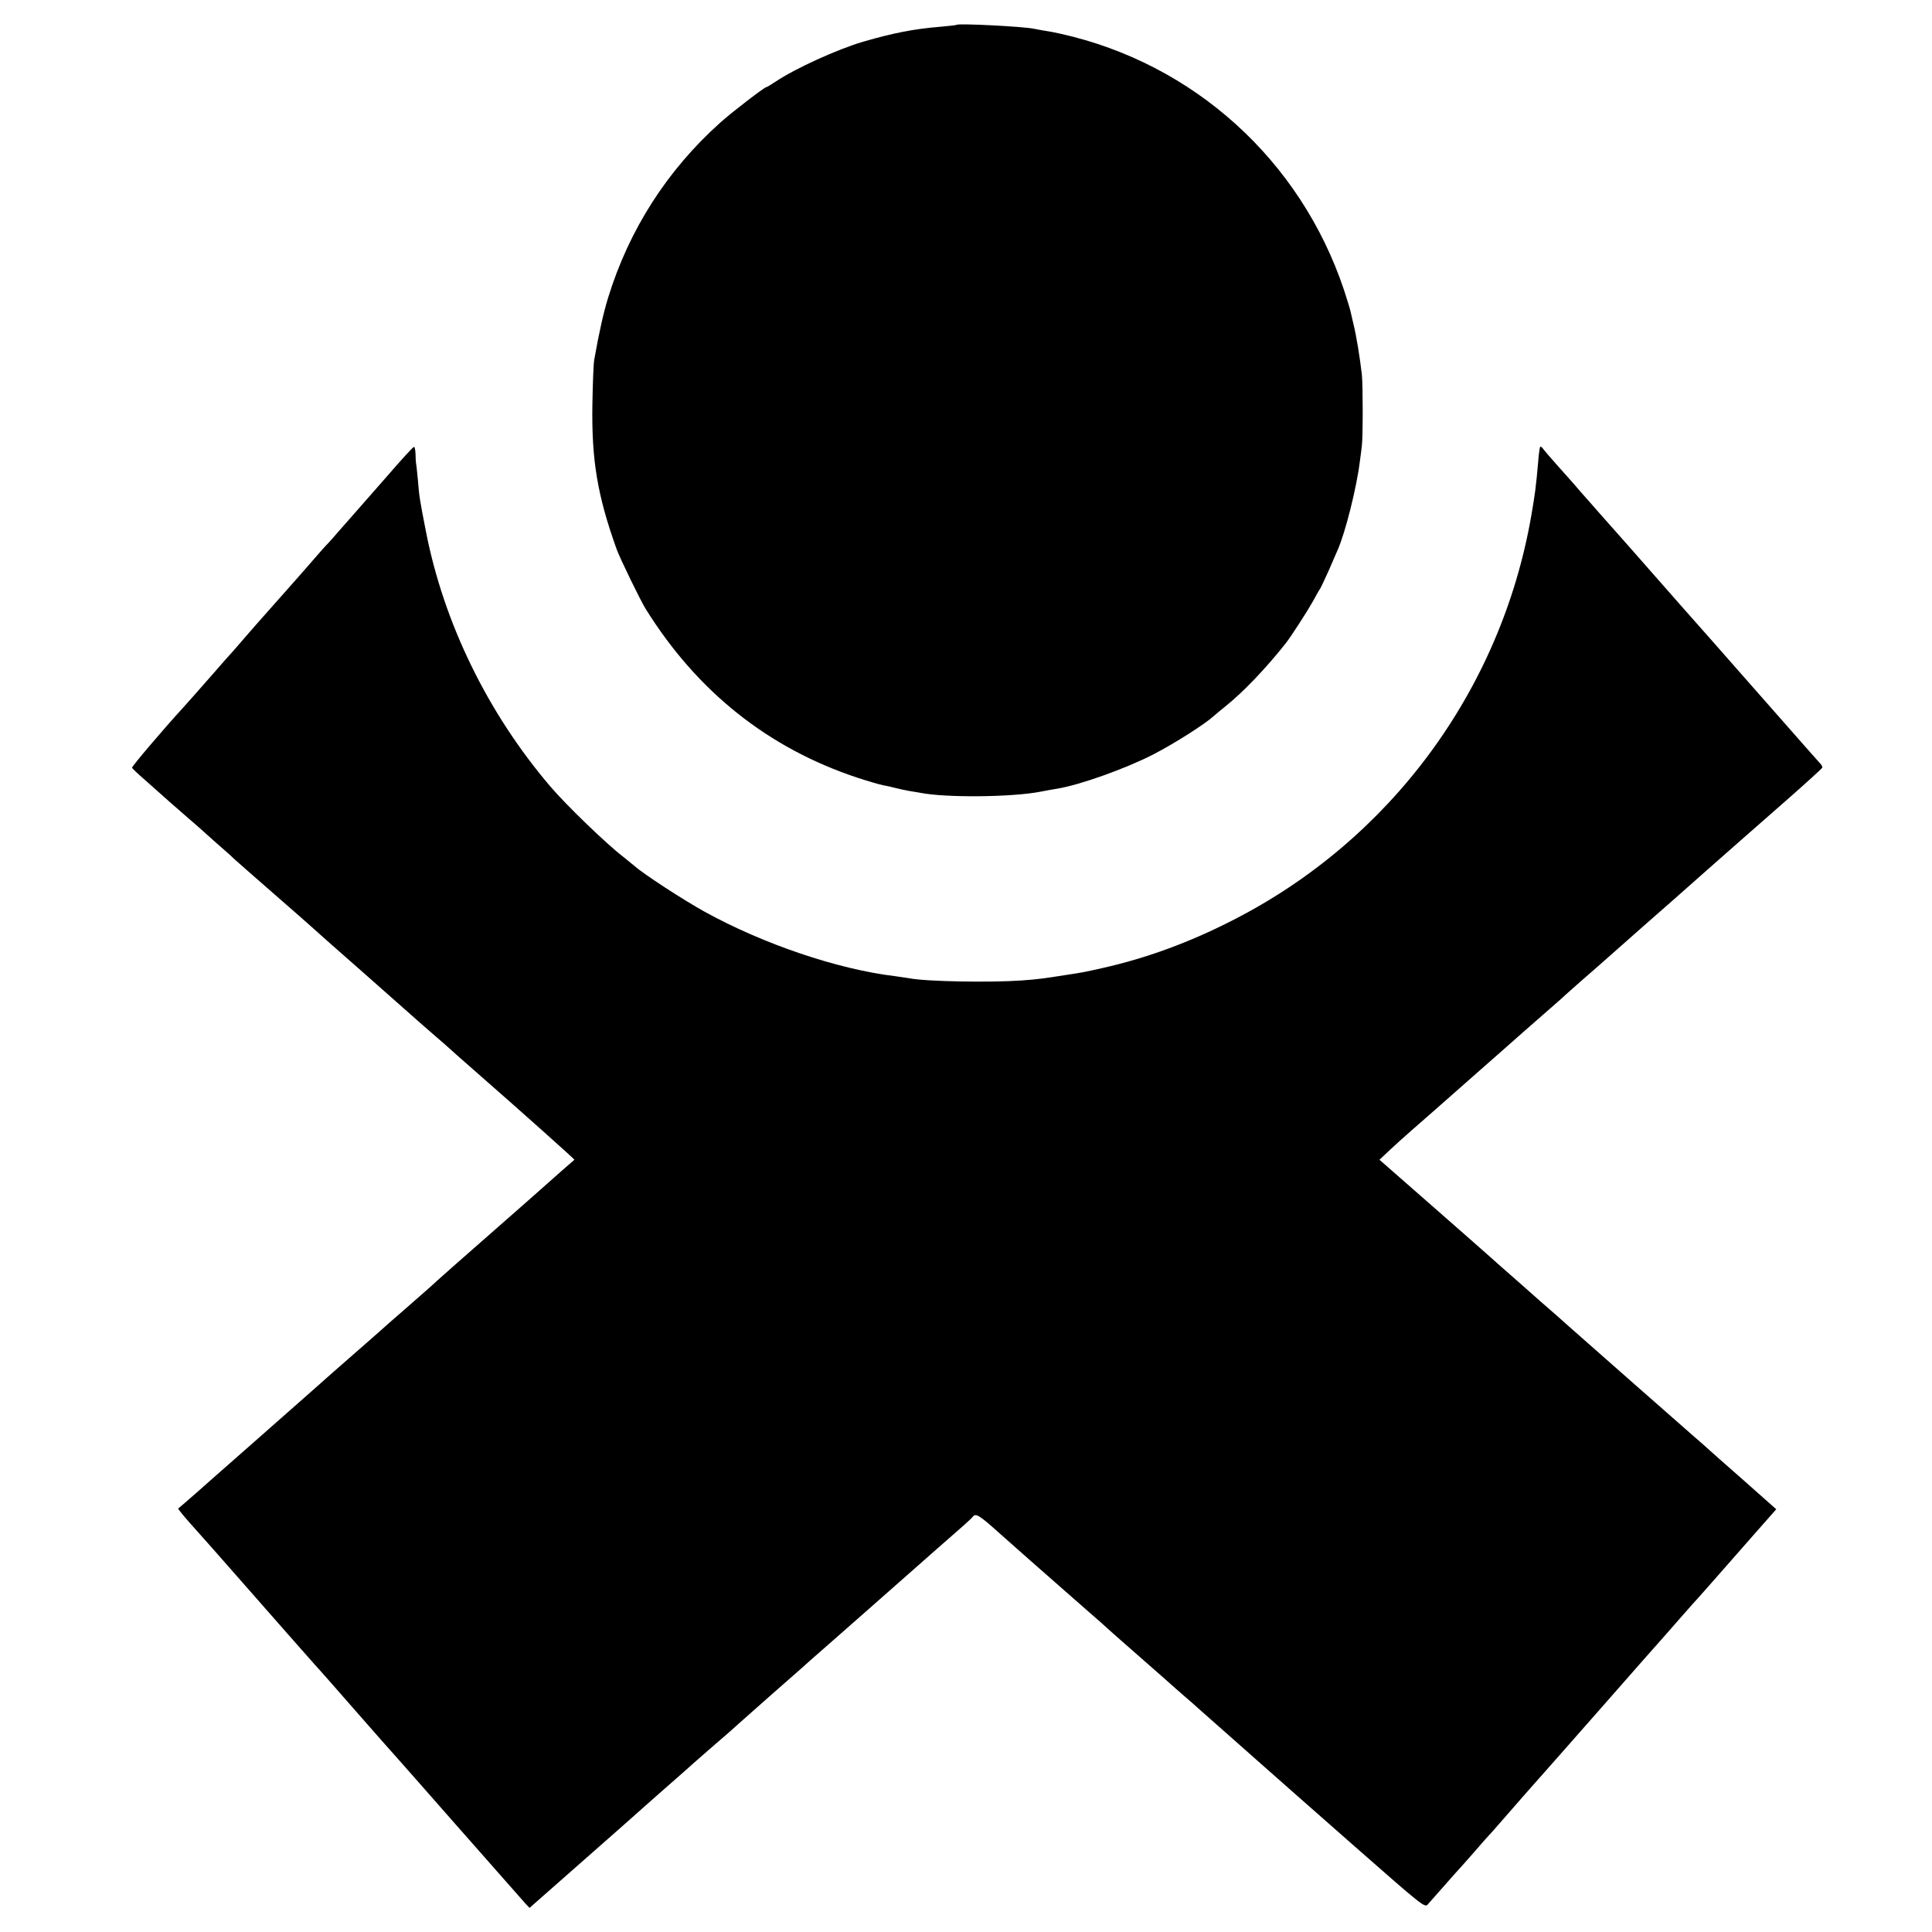
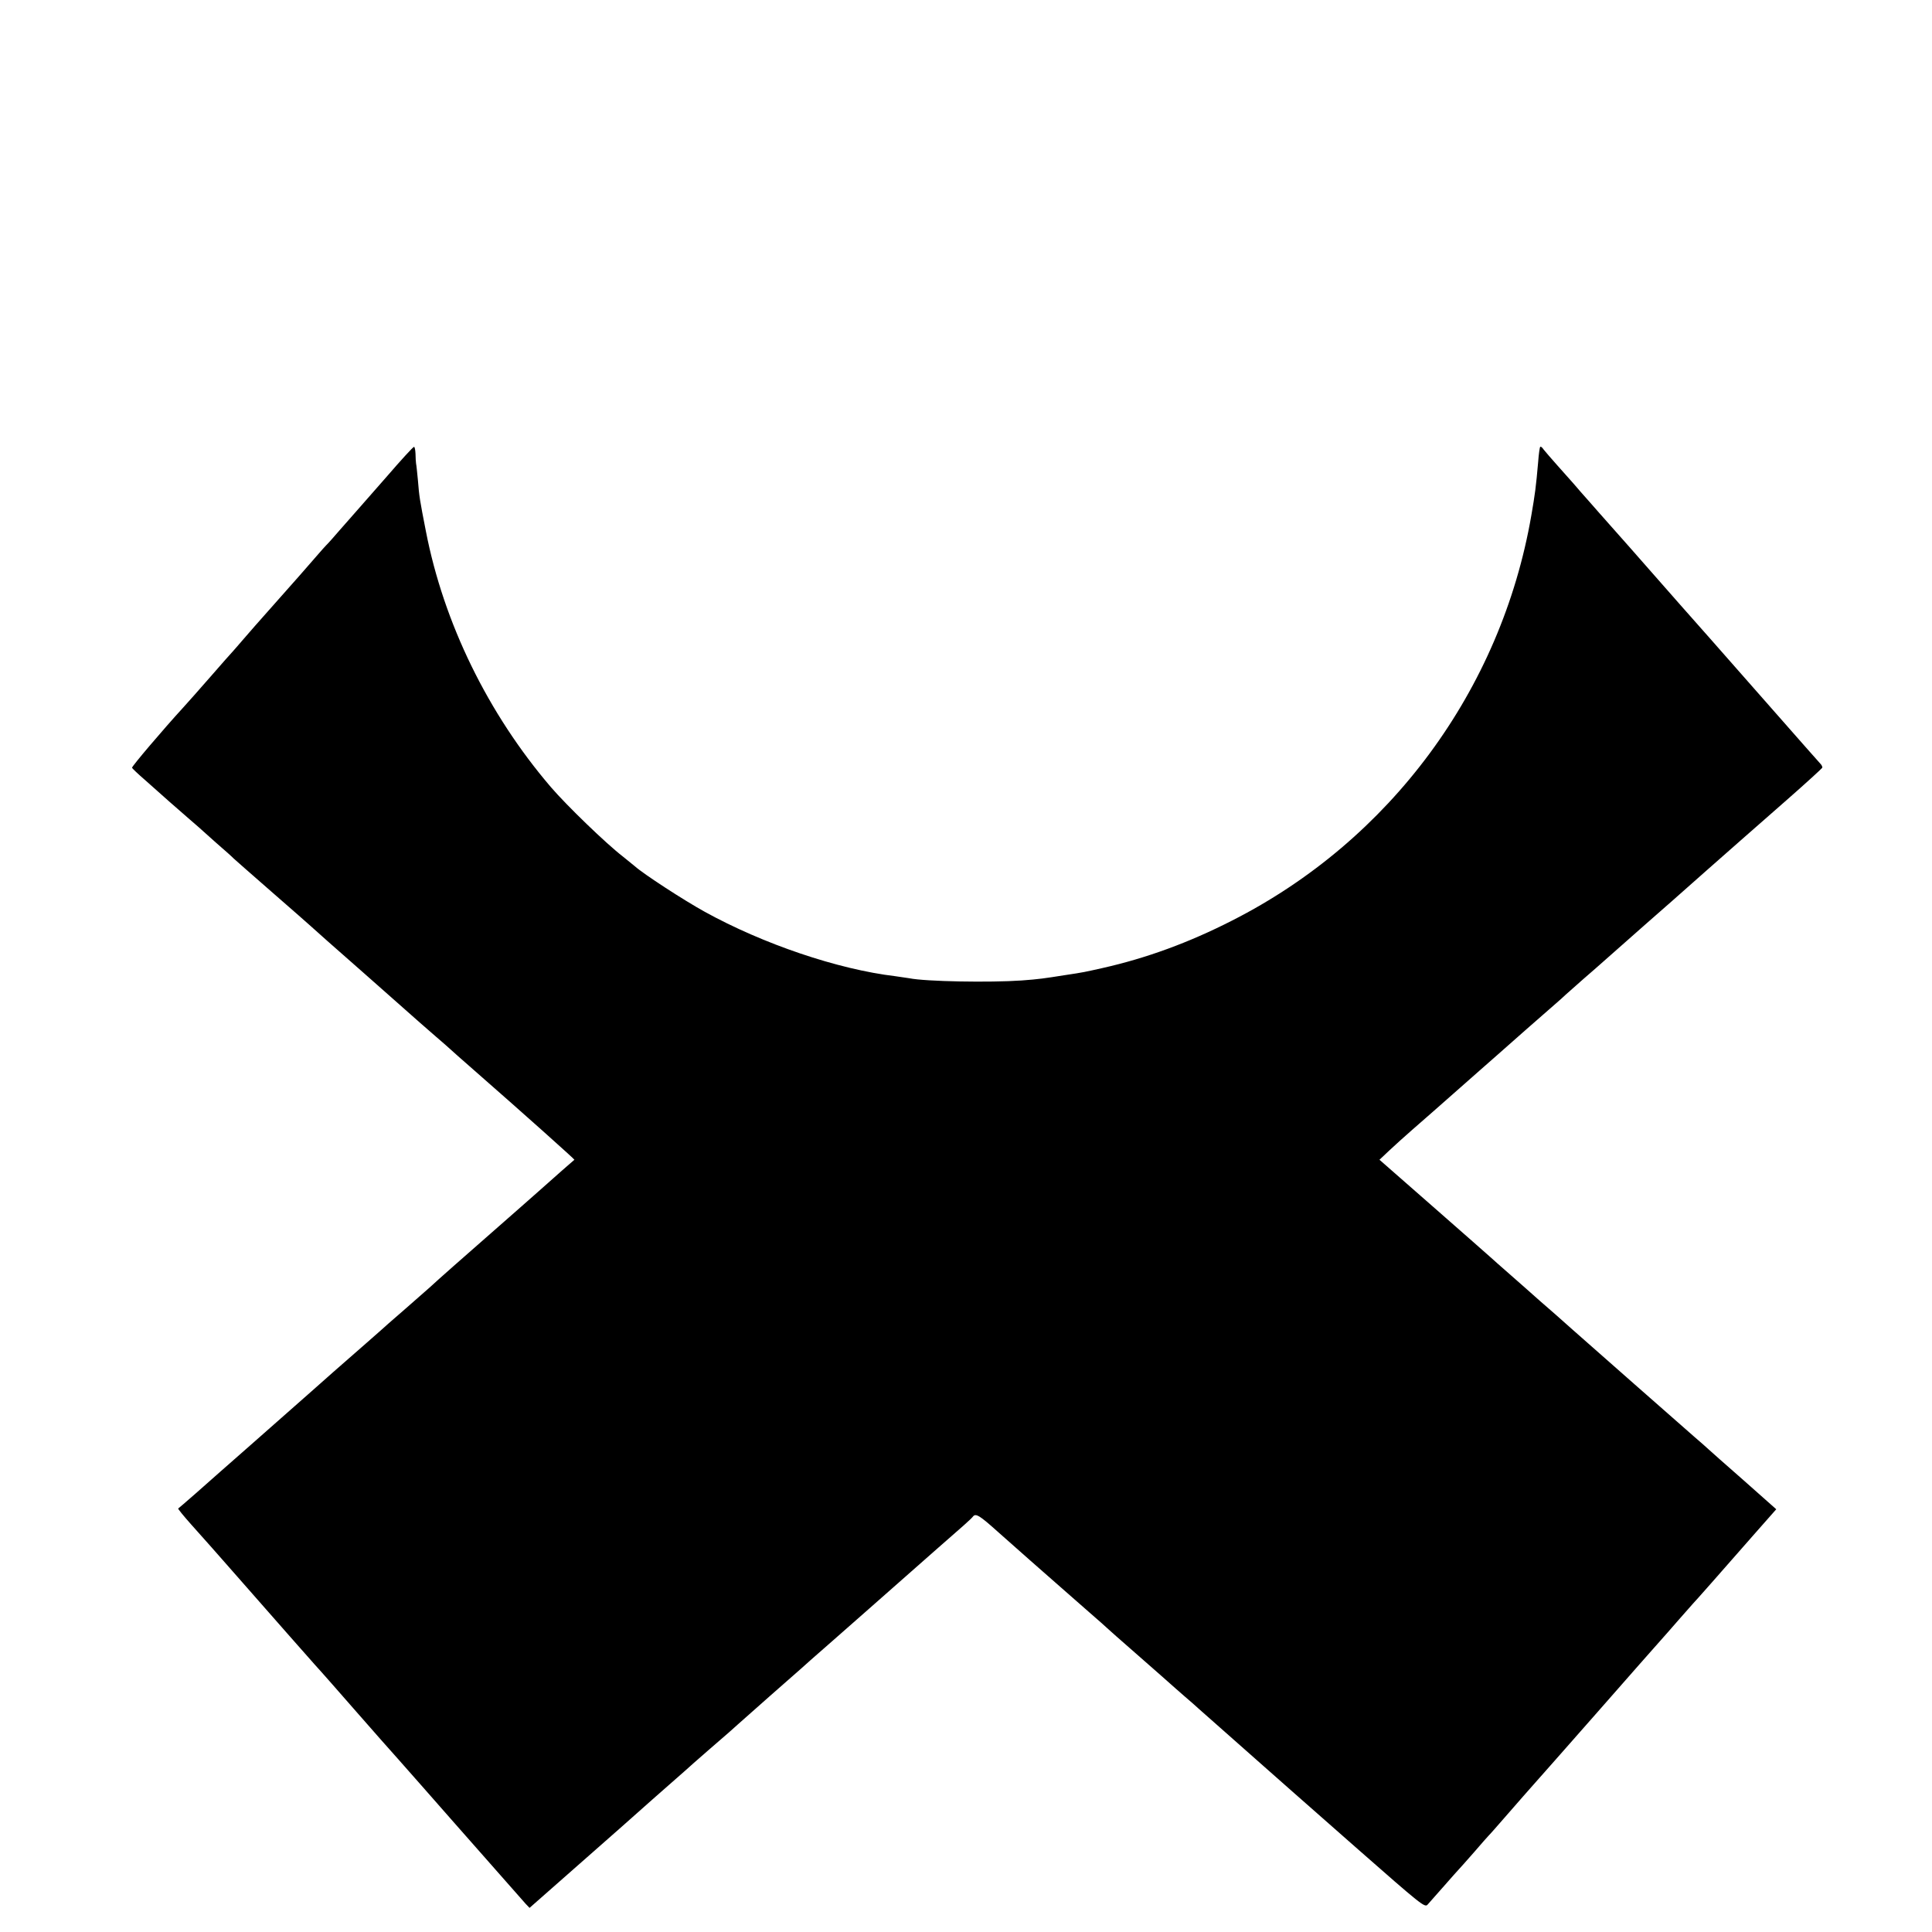
<svg xmlns="http://www.w3.org/2000/svg" version="1" width="1389.333" height="1389.333" viewBox="0 0 1042 1042">
-   <path d="M515.9 13.4c-.2.2-4 .6-8.4 1-14.6 1.2-25.4 3.3-42 8.1-13.9 4.1-36.6 14.4-47.3 21.6-2.4 1.6-4.6 2.9-4.9 2.9-1 0-18.7 13.6-24.8 19.1-28.6 25.6-49.2 57.7-60.5 94.4-2.4 7.7-4.9 18.7-7.5 33.5-.4 1.9-.8 12.7-1 24-.5 30.1 2.7 49.2 13 78 1.5 4.4 13.2 28.5 15.8 32.5 27.7 44.5 66.1 75.1 114.3 91 5.8 1.9 12 3.7 13.7 4 1.8.3 4.8 1 6.7 1.5 1.9.5 5.2 1.2 7.4 1.6 2.1.3 4.8.8 6 1 13.6 2.7 49.2 2.4 64.7-.6 3-.6 7-1.3 8.9-1.6 12.4-2 37.2-10.9 52-18.5 11.6-6 27.6-16.2 32.5-20.6 1.1-1 4-3.4 6.5-5.4 9.8-7.9 21.7-20.4 32.5-34 3-3.9 11.4-16.9 14.5-22.4 1.8-3.3 3.6-6.5 4-7 .4-.6 2.4-4.8 4.5-9.5 2-4.7 4.3-9.9 5-11.5 4.1-9.3 10.2-33.6 11.9-47.5.4-2.5.8-6.3 1.1-8.5.6-5.1.6-32.5 0-38.5-1.1-9.4-2.9-20.7-4.6-27.5-.5-2.2-1.2-5.1-1.5-6.5-.3-1.4-1.9-6.6-3.5-11.5C701.5 86.4 643.8 34.2 572 18.2c-2.5-.6-6.3-1.3-8.4-1.6-2.1-.4-4.8-.8-6-1.1-5.5-1.2-40.7-3-41.7-2.1z" />
  <path d="M208.8 256.8c-7.6 8.6-15 17.1-16.5 18.8-1.5 1.7-5.5 6.2-8.8 10-3.3 3.8-6.6 7.6-7.5 8.4-.8.8-3 3.3-4.9 5.5-1.9 2.2-6.2 7.1-9.6 11-18.5 20.9-23.1 26.1-24 27.1-.5.6-3.2 3.7-6 6.9-2.7 3.2-5.5 6.3-6 6.9-.6.6-6 6.7-12 13.6-6 6.9-12.6 14.3-14.6 16.5C88 393.4 71 413.4 71.2 414.1c.2.4 3.2 3.3 6.8 6.4 3.6 3.2 9.7 8.6 13.5 12 3.9 3.4 8.8 7.7 11 9.6 2.2 1.9 4.2 3.6 4.5 3.9.3.3 4.6 4.1 9.5 8.5 5 4.3 9.2 8.1 9.5 8.5.3.3 9.5 8.4 20.5 18s20.5 17.9 21.1 18.5c1.5 1.4 12.4 11.1 29.4 26 12.5 11 25.6 22.6 29.4 26 .6.5 4.5 3.9 8.6 7.5 4.1 3.5 7.7 6.7 8 7 .3.3 6.1 5.5 13 11.5 27.2 23.8 54 47.8 53.8 48-.4.3-10.6 9.2-19.3 17-3.8 3.4-15.1 13.3-25 22-15.2 13.3-29.5 25.9-33.9 30-.6.5-6.5 5.7-13.1 11.5-6.6 5.7-12.5 10.9-13.1 11.5-.6.5-4 3.5-7.5 6.6-11.8 10.3-26.4 23.1-29.9 26.3-1.9 1.7-6.9 6.1-11 9.7-4.1 3.6-14 12.3-22 19.4-16.2 14.2-16.8 14.8-29.5 26-4.9 4.3-9.2 8-9.4 8.1-.2.2 3 4.1 7 8.6 9.7 10.9 12 13.4 22.4 25.3 4.8 5.5 11.3 12.9 14.5 16.5 3.2 3.6 9.7 11 14.5 16.5 4.9 5.5 11.6 13.1 15 17 3.5 3.8 13.6 15.3 22.5 25.5s19 21.6 22.5 25.5c3.4 3.8 10.1 11.5 15 17 4.8 5.5 11.3 12.9 14.5 16.5 3.2 3.6 12.9 14.6 21.6 24.5 8.7 9.9 16.8 19 17.9 20.3l2.1 2.2 23.4-20.6c20.8-18.3 35-30.8 38.4-33.9.6-.6 6.7-5.9 13.6-12 6.9-6 12.7-11.2 13-11.5.3-.3 3.9-3.4 8-7 10.3-8.9 14.1-12.2 16-14 .9-.8 8.8-7.8 17.5-15.5 8.8-7.7 16.2-14.2 16.5-14.5.3-.3 7.9-7.1 17-15 9.1-8 18.1-15.9 20-17.6 3.2-2.8 28.1-24.8 35.5-31.3 14.8-12.9 19.2-16.8 20.2-18.1 1.5-2 3.6-.7 13.4 8.1 4.1 3.6 11.9 10.5 17.4 15.4 5.5 4.8 12.9 11.3 16.5 14.5 3.6 3.2 10.6 9.3 15.5 13.6 5 4.3 9.2 8.1 9.5 8.4.3.3 7.9 7.1 17 15 9.1 8 17 14.9 17.6 15.5.6.5 3.9 3.5 7.4 6.5 3.5 3 6.8 5.9 7.4 6.5 1 .9 12.6 11.1 21.6 19.1 1.9 1.7 7.8 6.9 13 11.5 13.7 12.1 12.3 10.9 51.4 45.3 33.8 29.7 36 31.5 37.5 29.9.9-1 5-5.6 9.1-10.3 4.1-4.7 7.7-8.7 8-9 .3-.3 3.9-4.3 8-9 4-4.7 7.6-8.7 7.9-9 .4-.3 5.1-5.7 10.6-12s11.6-13.3 13.6-15.5c2-2.2 17.5-19.8 34.4-39 16.9-19.3 32.2-36.6 33.9-38.5 1.7-1.9 6.3-7.1 10.1-11.5 3.9-4.4 7.2-8.2 7.5-8.5.6-.5 16.1-18.1 33.8-38.3L958 814l-17.7-15.7c-9.8-8.6-18.3-16.1-18.9-16.7-.6-.6-4-3.6-7.5-6.6-7.5-6.5-56.6-49.8-65.9-58-3.6-3.2-7.6-6.8-9-8-1.4-1.2-5.2-4.5-8.5-7.4-3.3-3-10.3-9.1-15.5-13.7-5.2-4.6-10.3-9-11.2-9.9-.9-.8-14.7-13-30.7-27L744 625.5l5.3-5c3-2.8 8.4-7.7 12.2-11 3.8-3.3 9.2-8 12-10.5 4.8-4.2 12.3-10.8 25.4-22.4 3.1-2.7 7.2-6.3 9.1-8 4-3.6 27.1-23.9 31.4-27.6 1.6-1.4 3.9-3.4 5-4.5 1.2-1.1 5.5-4.9 9.6-8.5 4.1-3.6 8-6.9 8.6-7.5 1.2-1.1 10.3-9.1 24.9-22 10.4-9.1 16.1-14.1 33-29.1 13.4-11.8 20.4-18 43-37.8 10.5-9.2 19.1-17.1 19.3-17.5.2-.5-.3-1.5-1-2.2-.7-.8-4.3-4.8-7.9-8.9-20.2-23-47-53.4-51.4-58.4-1.7-1.8-30.8-34.9-33.6-38.1-4.5-5.2-13.3-15.1-26.5-30-3.9-4.4-8.2-9.4-9.7-11-1.4-1.7-3.4-3.9-4.4-5.1-1-1.1-4.6-5.2-8.1-9.1-3.5-3.9-6.9-7.9-7.7-8.9-.7-1.1-1.5-1.7-1.8-1.4-.3.3-.8 3.9-1.1 8-1.2 13.8-1.7 17.4-3.7 29-16.3 94.2-76.1 175.2-161.4 218.5-23.3 11.9-46.3 20.3-69.9 25.6-9.4 2.1-10 2.3-20.1 3.8-11.4 1.8-14 2.2-23.5 2.9-17 1.2-51.8.6-60.6-1.2-1.2-.2-4.5-.7-7.5-1.1-31.1-3.7-71.4-17.4-102.9-34.8-11.4-6.3-32.9-20.3-37.6-24.5-1.1-.9-4-3.3-6.4-5.2-9.1-7-30.4-27.6-38.9-37.5-33.9-39.6-57.8-88.5-67.4-138-3.3-16.9-3.6-18.6-4.3-27.5-.4-4.1-.8-8.2-1-9-.1-.8-.3-3.2-.3-5.3-.1-2-.4-3.7-.8-3.7-.5 0-7 7.1-14.5 15.8z" />
</svg>